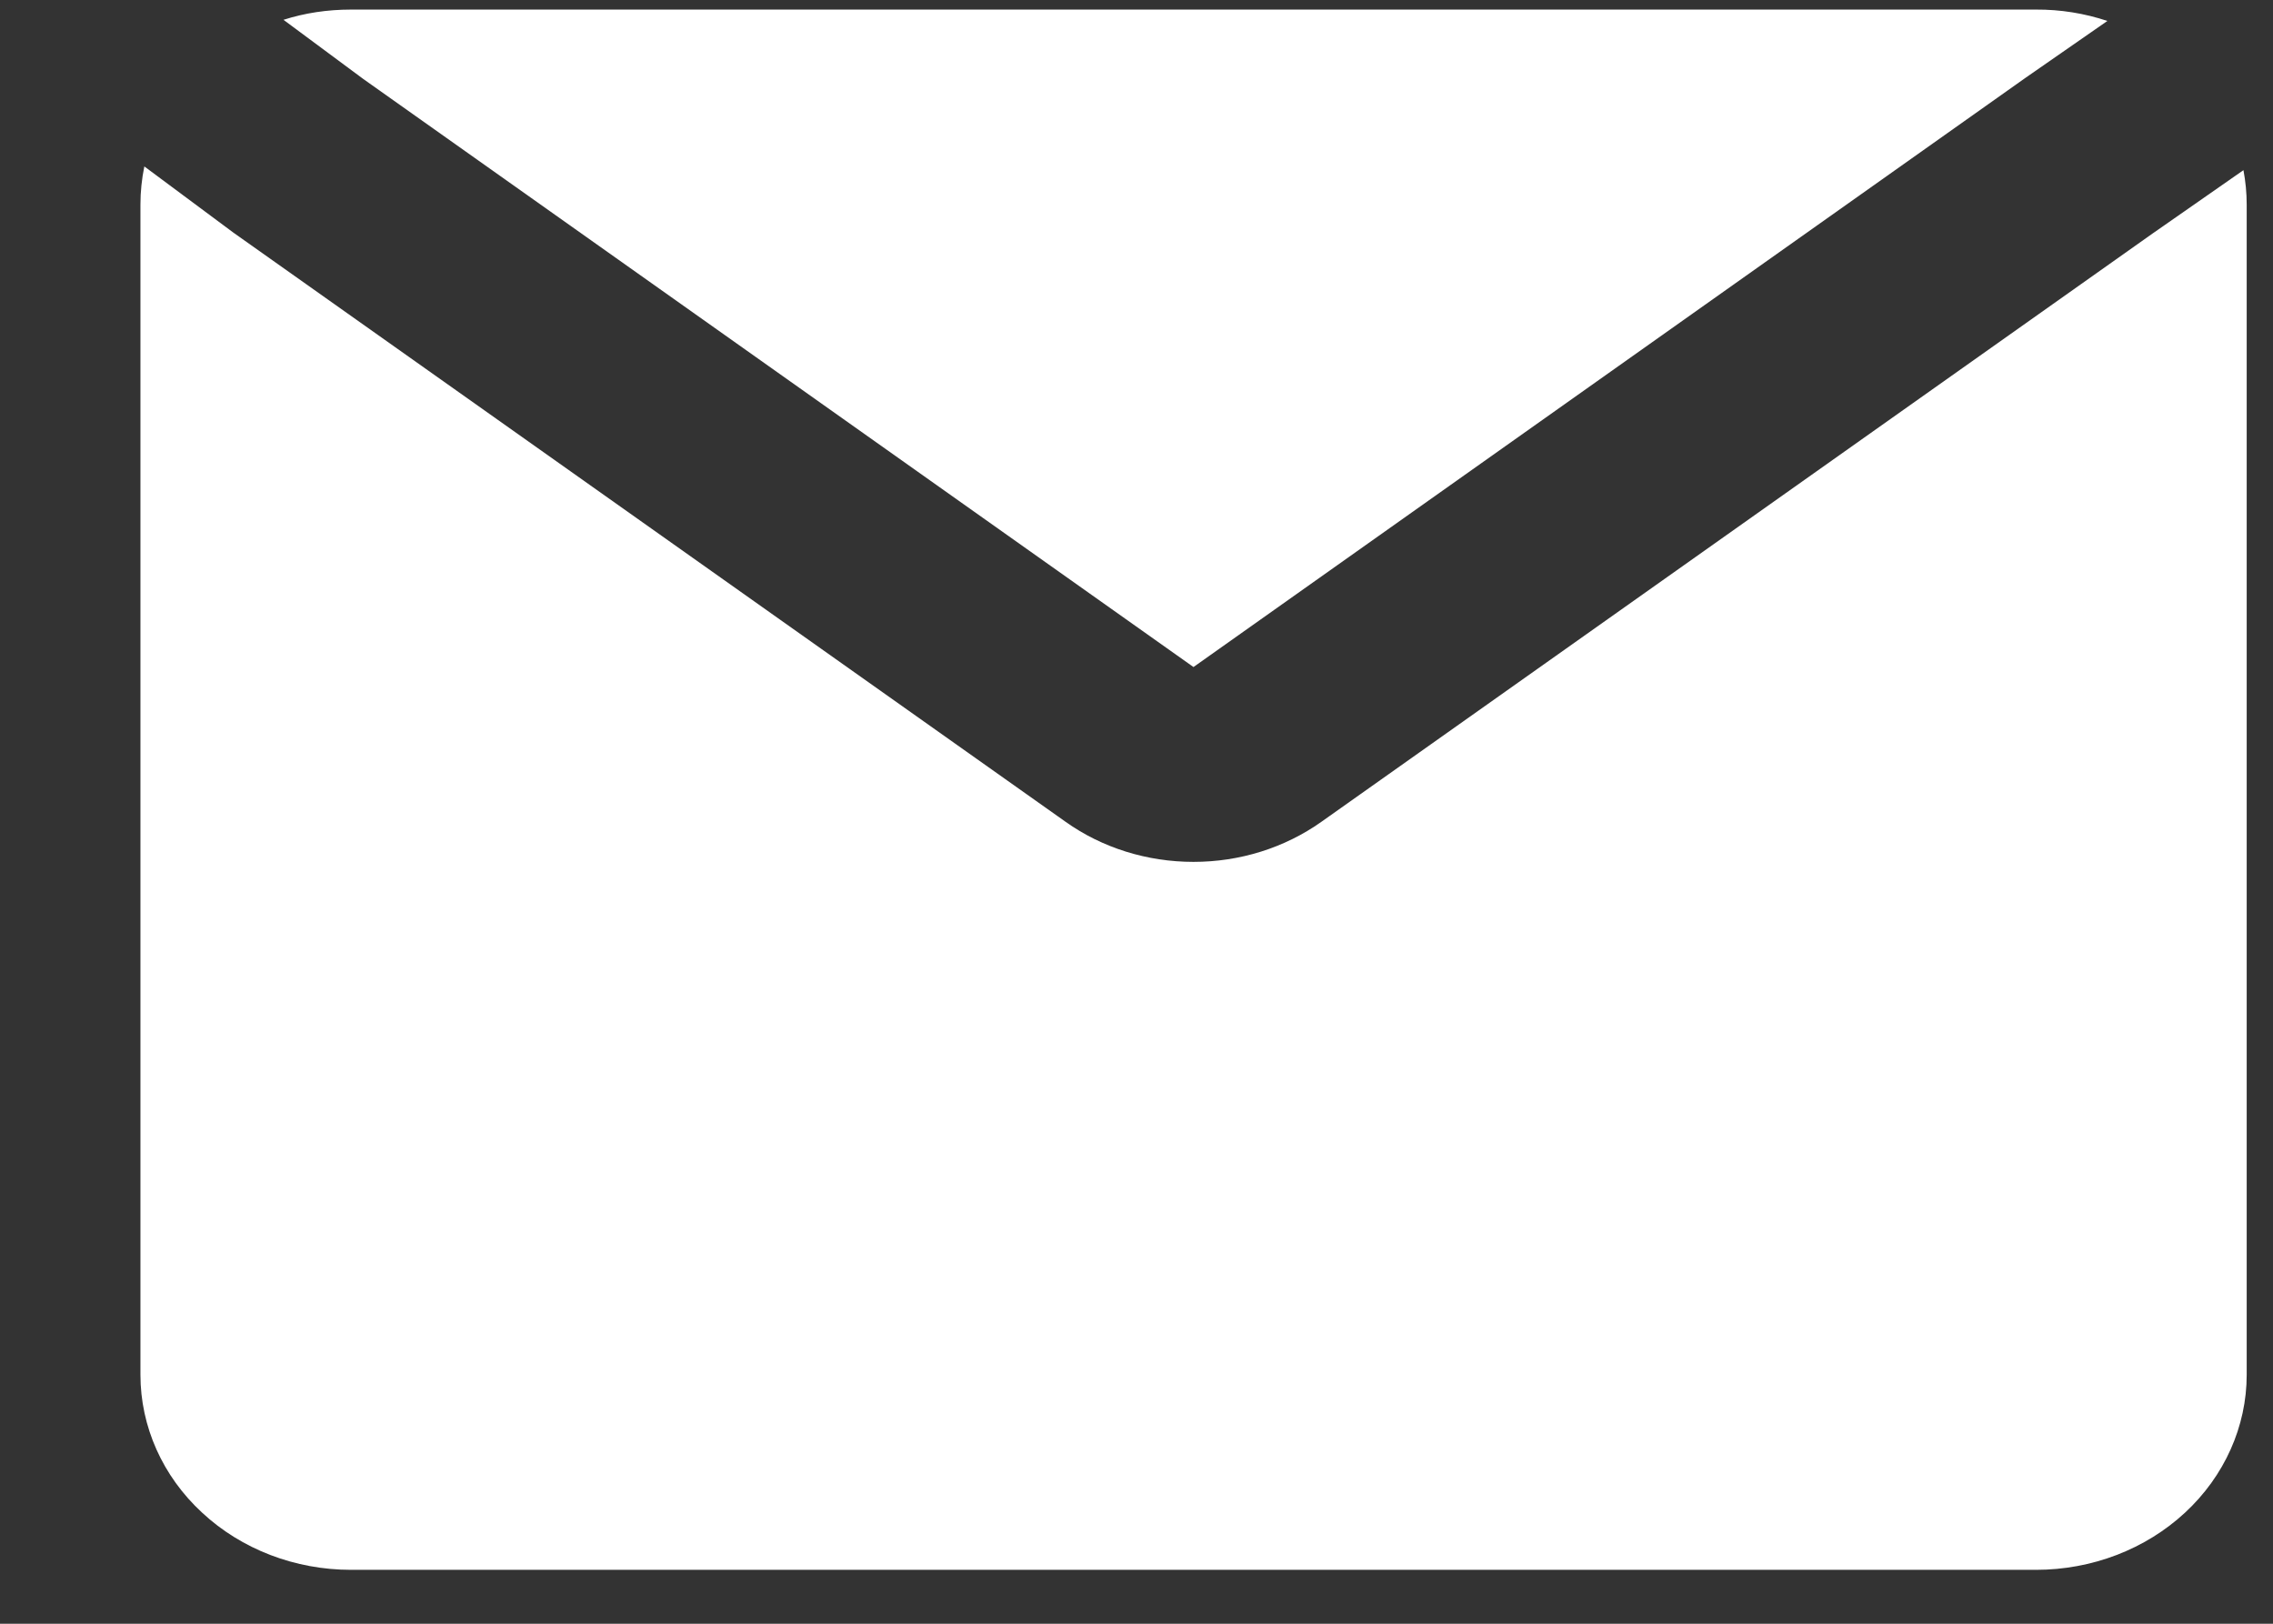
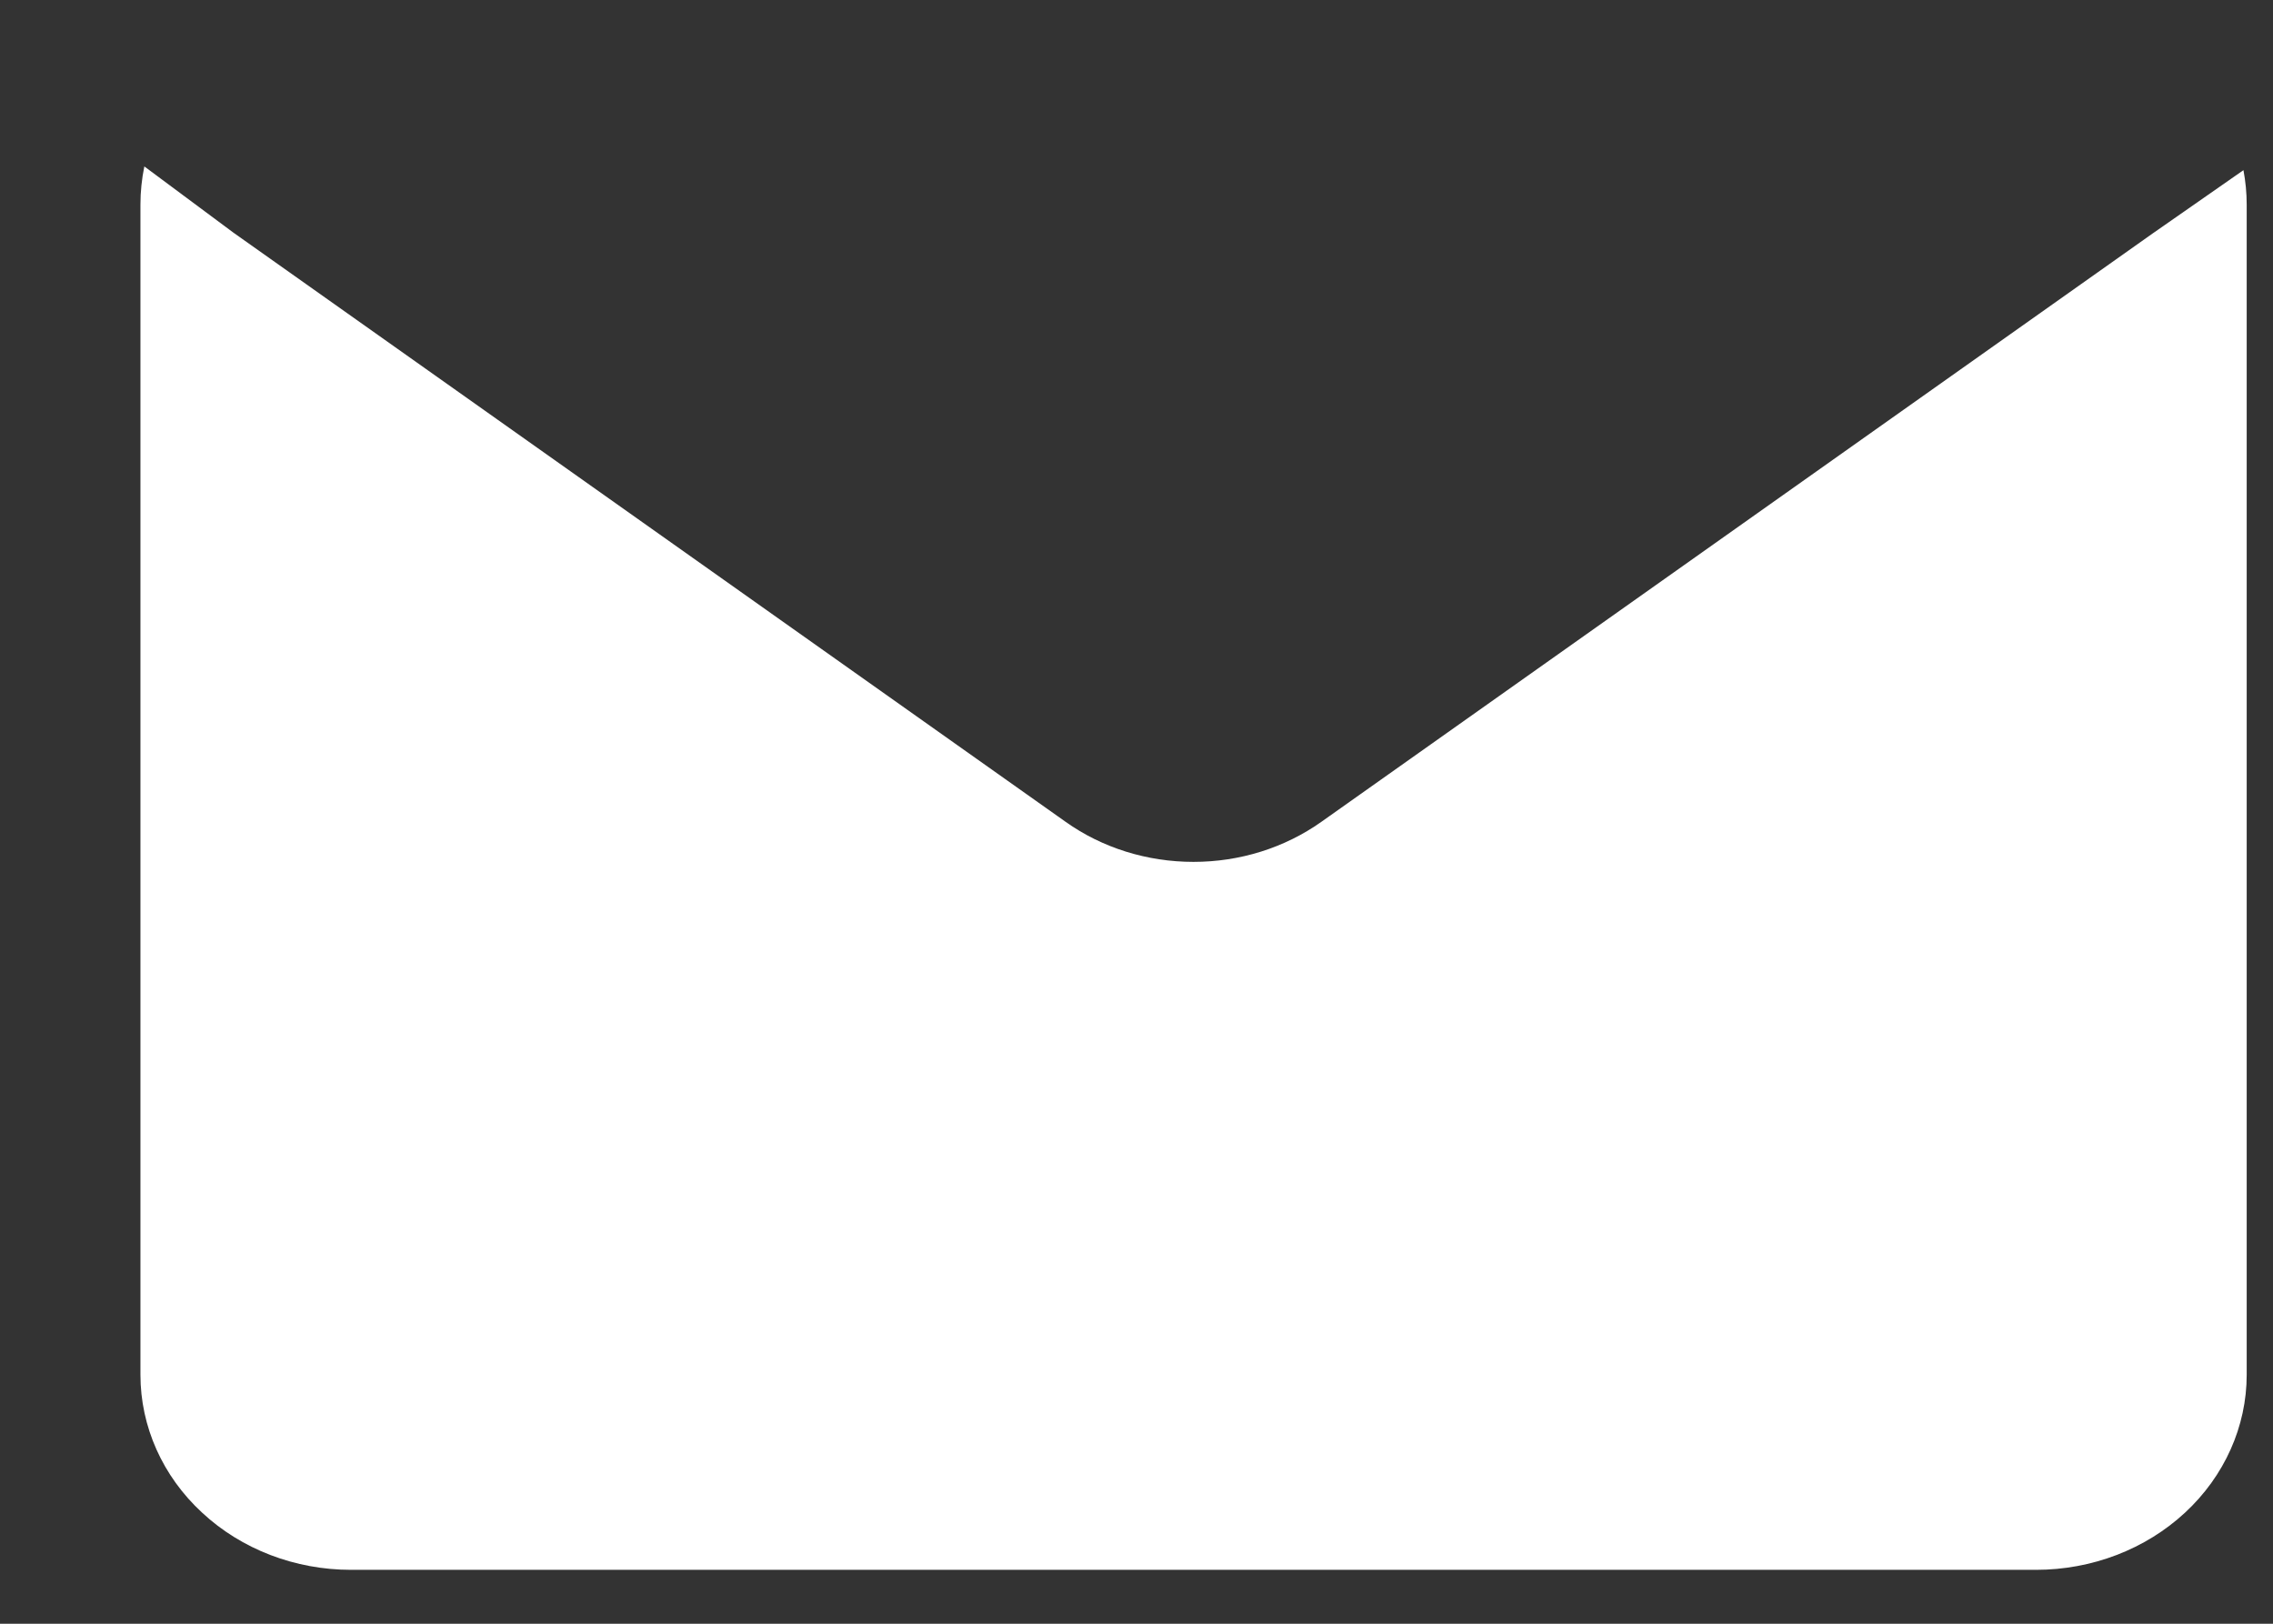
<svg xmlns="http://www.w3.org/2000/svg" width="14" height="10" viewBox="0 0 14 10" fill="none">
  <rect x="0" y="0" width="14" height="10" fill="#333333" stroke="none" />
  <path d="M0.889 1.025C0.873 1.103 0.865 1.181 0.865 1.26V8.467C0.865 8.785 1.001 9.091 1.245 9.316C1.488 9.542 1.818 9.668 2.162 9.668H12.54C12.884 9.668 13.214 9.542 13.458 9.316C13.701 9.091 13.838 8.785 13.838 8.467V1.26C13.838 1.188 13.831 1.117 13.818 1.048L13.257 1.439L8.139 5.061C7.912 5.222 7.636 5.308 7.351 5.308C7.066 5.308 6.789 5.222 6.563 5.061L1.438 1.433L0.889 1.025Z" fill="white" />
-   <path d="M12.98 0.129C12.839 0.082 12.69 0.058 12.54 0.059H2.162C2.016 0.059 1.877 0.08 1.746 0.122L2.237 0.486L7.351 4.108L12.476 0.479L12.98 0.129Z" fill="white" />
</svg>